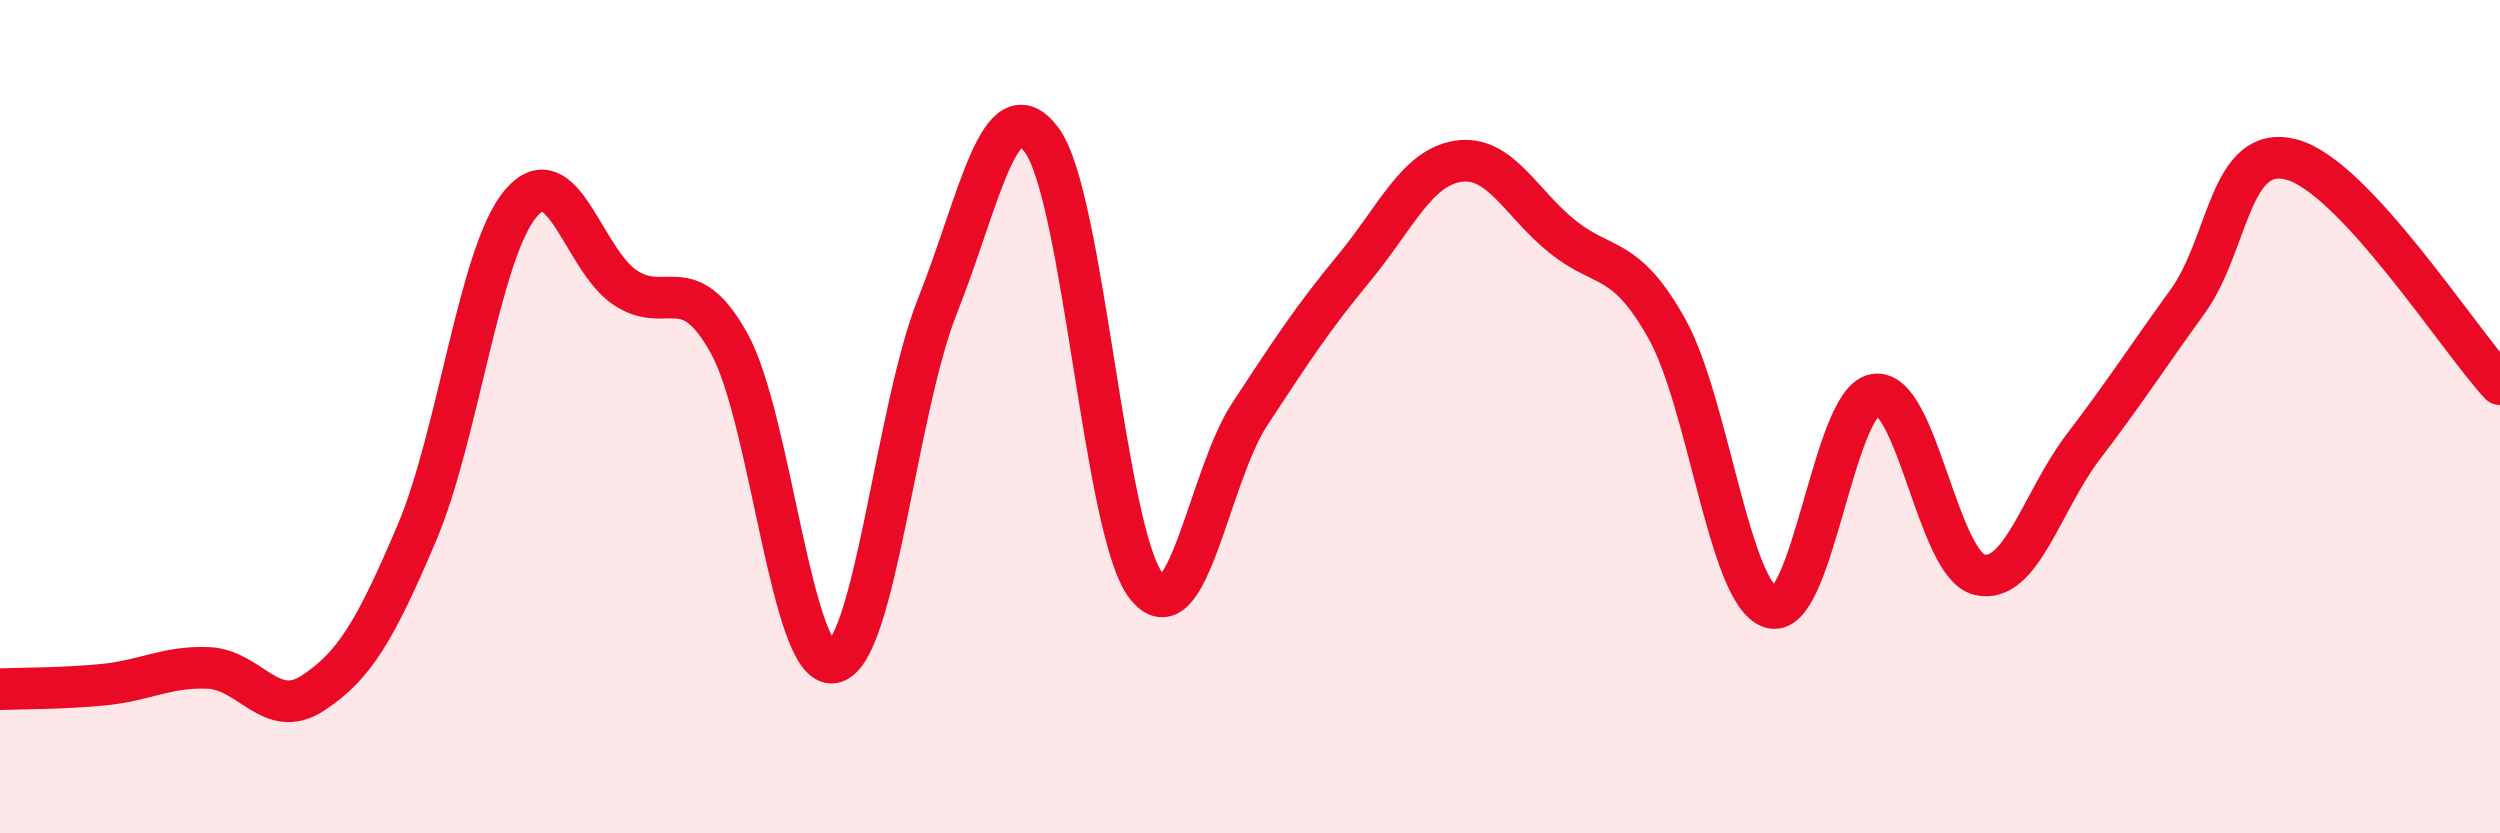
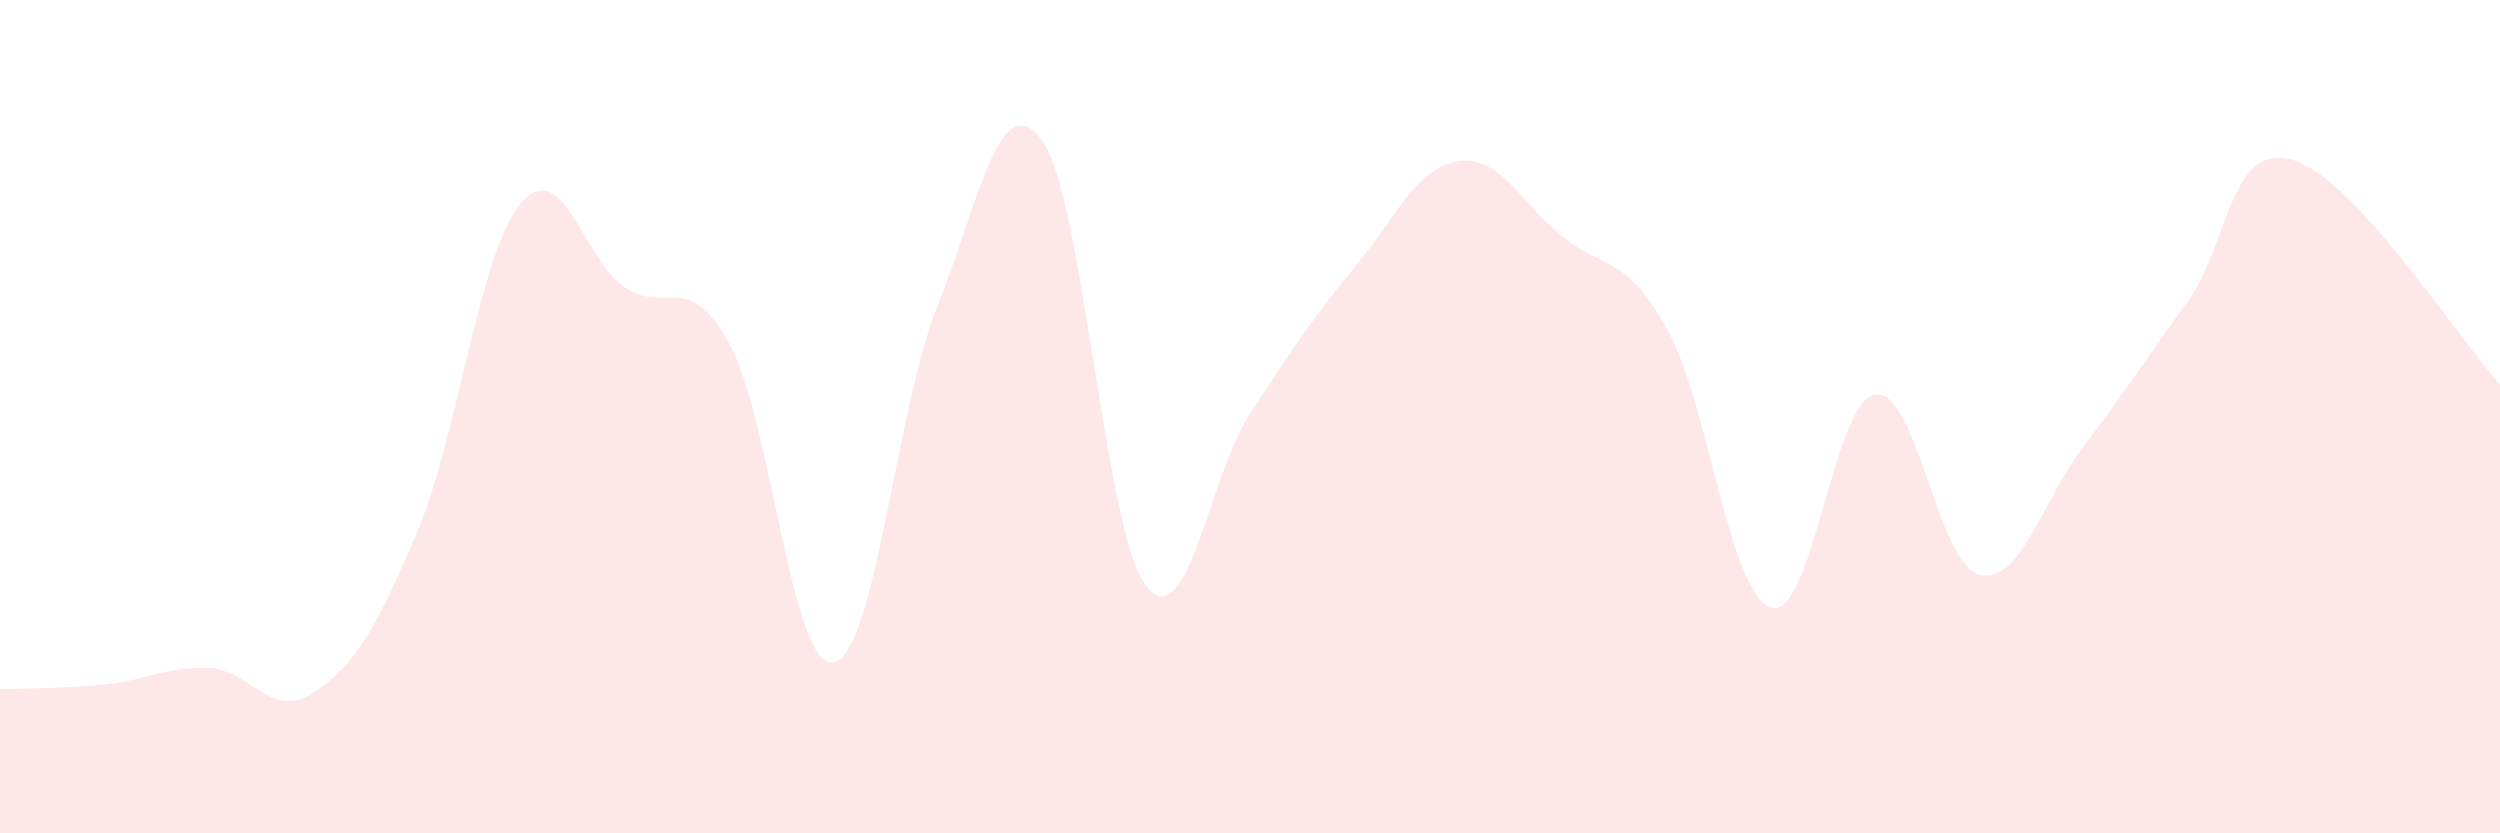
<svg xmlns="http://www.w3.org/2000/svg" width="60" height="20" viewBox="0 0 60 20">
  <path d="M 0,16.54 C 0.5,16.52 1.5,16.53 2.5,16.43 C 3.5,16.33 4,15.99 5,16.03 C 6,16.07 6.5,17.29 7.5,16.64 C 8.5,15.99 9,15.15 10,12.8 C 11,10.45 11.5,6.06 12.5,4.88 C 13.5,3.7 14,6.23 15,6.9 C 16,7.57 16.5,6.44 17.5,8.24 C 18.5,10.04 19,16.08 20,15.9 C 21,15.72 21.5,9.85 22.5,7.34 C 23.5,4.83 24,2.02 25,3.36 C 26,4.7 26.5,12.74 27.5,14.05 C 28.5,15.36 29,11.45 30,9.93 C 31,8.41 31.5,7.64 32.5,6.43 C 33.5,5.22 34,4.02 35,3.87 C 36,3.72 36.5,4.88 37.5,5.68 C 38.5,6.48 39,6.1 40,7.88 C 41,9.66 41.5,14.26 42.5,14.58 C 43.5,14.9 44,9.63 45,9.47 C 46,9.31 46.5,13.54 47.5,13.79 C 48.5,14.04 49,12.03 50,10.72 C 51,9.41 51.5,8.62 52.5,7.24 C 53.5,5.86 53.5,3.43 55,3.83 C 56.5,4.23 59,8.14 60,9.22L60 20L0 20Z" fill="#EB0A25" opacity="0.1" stroke-linecap="round" stroke-linejoin="round" />
-   <path d="M 0,16.54 C 0.5,16.52 1.5,16.53 2.5,16.43 C 3.5,16.33 4,15.99 5,16.03 C 6,16.07 6.5,17.29 7.5,16.64 C 8.5,15.99 9,15.15 10,12.8 C 11,10.45 11.5,6.06 12.5,4.88 C 13.5,3.7 14,6.23 15,6.9 C 16,7.57 16.5,6.44 17.5,8.24 C 18.5,10.04 19,16.08 20,15.9 C 21,15.72 21.5,9.85 22.5,7.34 C 23.5,4.83 24,2.02 25,3.36 C 26,4.7 26.5,12.74 27.5,14.05 C 28.5,15.36 29,11.45 30,9.93 C 31,8.41 31.5,7.64 32.5,6.43 C 33.5,5.22 34,4.02 35,3.87 C 36,3.72 36.5,4.88 37.5,5.68 C 38.5,6.48 39,6.1 40,7.88 C 41,9.66 41.5,14.26 42.5,14.58 C 43.5,14.9 44,9.63 45,9.47 C 46,9.31 46.5,13.54 47.5,13.79 C 48.5,14.04 49,12.03 50,10.72 C 51,9.41 51.5,8.62 52.5,7.24 C 53.5,5.86 53.5,3.43 55,3.83 C 56.5,4.23 59,8.14 60,9.22" stroke="#EB0A25" stroke-width="1" fill="none" stroke-linecap="round" stroke-linejoin="round" />
</svg>